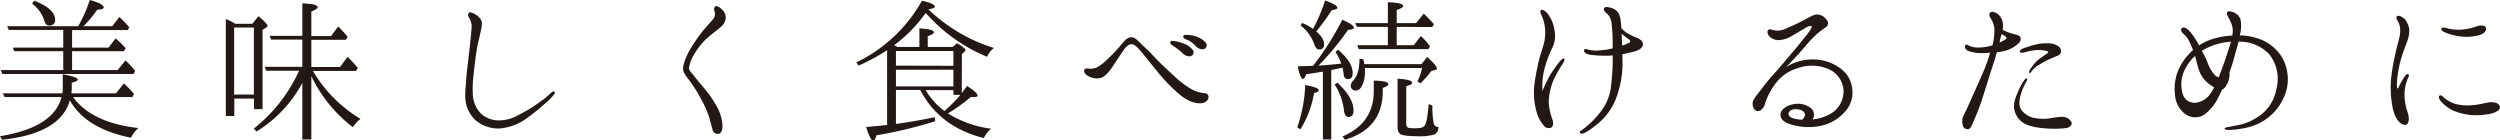
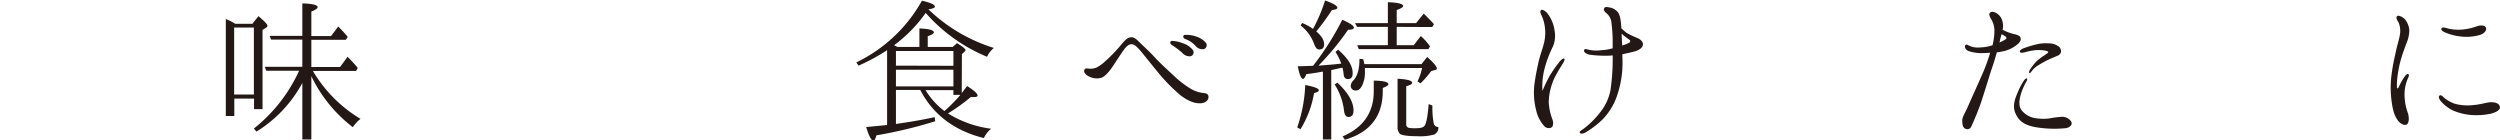
<svg xmlns="http://www.w3.org/2000/svg" width="735.12" height="41.3" viewBox="0 0 735.12 41.3">
  <defs>
    <style>.cls-1{fill:#231815;}</style>
  </defs>
  <g id="レイヤー_2" data-name="レイヤー 2">
    <g id="text">
-       <path class="cls-1" d="M34.1,27.45l2.3-2.9a20.92,20.92,0,0,1,3,3.1l-.5.9H21.5c3.6,5,10,8.05,19.15,9.1A10.19,10.19,0,0,0,38.5,40.5c-8.9-1.8-14.9-5.5-17.95-11Q17.77,39.28.6,41.1L0,40.05c10.5-1.7,16.55-5.55,18.1-11.5H1.35l-.5-1.1h17.5a10.59,10.59,0,0,0,.1-1.7v-3.9c2.9.5,4.4,1,4.4,1.6,0,.3-.6.6-1.75.85v1.45a12.27,12.27,0,0,1-.1,1.7ZM23,7.7A42.4,42.4,0,0,0,26.4,0c2.75.75,4.1,1.5,4.1,2.2,0,.35-.65.6-1.9.65A35.3,35.3,0,0,1,24.55,7.7H33L35.1,5A33.6,33.6,0,0,1,38,8l-.4.85H21.2V14H31.9L34,11.3a23.07,23.07,0,0,1,2.95,2.9l-.55.85H21.2V20.6H34.6l2.3-2.85a37.76,37.76,0,0,1,2.85,3.05l-.45.95H.65L.25,20.6H18.6V15.05H4.2L3.75,14H18.6V8.8H2.6L2.1,7.7ZM10.05.2c4.1,1.6,6.15,3.45,6.15,5.6a1.53,1.53,0,0,1-1.75,1.7q-1,0-1.35-1.2A9.92,9.92,0,0,0,9.45,1.1Z" />
      <path class="cls-1" d="M69.2,7h5L76,4.75c1.8,1.5,2.65,2.45,2.65,2.8a.63.63,0,0,1-.35.55l-1.1.7V32.1h-2.5V29h-5.8V34.1h-2.5V5.6A16.32,16.32,0,0,1,68.6,6.65ZM68.85,8.1V27.8h5.8V8.1ZM91.55,41H88.9V24.4A37.89,37.89,0,0,1,75.4,38.7l-.75-.9a45.92,45.92,0,0,0,13.3-17H78.3l-.45-1.15H88.9v-8H79.7l-.4-1.1h9.6V1c3,.1,4.5.45,4.5,1.1,0,.35-.6.8-1.85,1.3v7.2h5.8l2.1-2.8a38.07,38.07,0,0,1,2.8,3.05l-.55.85H91.55v8H100l2.2-3c1.4,1.4,2.4,2.5,3,3.3l-.5.85H92a40.2,40.2,0,0,0,14,14.1,10.51,10.51,0,0,0-2.25,2.45,41.57,41.57,0,0,1-12.2-15Z" />
-       <path class="cls-1" d="M138.2,13.2c.15-1.65.5-4.65.5-5.65a6,6,0,0,0-.85-2.5,1,1,0,0,1,.05-1.3c.3-.3.9,0,1.4.2a6,6,0,0,1,1.95,1.6c.75.9.4,2.2.15,3.45s-.85,3.65-1.1,4.95-.85,5.9-1,7.65a31.25,31.25,0,0,0-.2,7,8.51,8.51,0,0,0,2.65,5.1,7.91,7.91,0,0,0,5.3,1.7,11.62,11.62,0,0,0,4.4-1.05c1.05-.55,3.25-1.7,4.55-2.5s3.15-2.15,3.95-2.75,2-1.7,2.2-1.9a.69.69,0,0,1,.85-.25.56.56,0,0,1-.05.8,16.19,16.19,0,0,1-2,2.1c-1,.9-3.2,2.85-5.8,4.75a16.28,16.28,0,0,1-7.8,3.15,10.49,10.49,0,0,1-6.7-1.75A9.24,9.24,0,0,1,137,30.3c-.45-2.35,0-5.25.1-7.1S138.05,14.75,138.2,13.2Z" />
-       <path class="cls-1" d="M203.9,16.35a9.7,9.7,0,0,0-1.3,3.75c0,.6.9,1.45,1.5,2.25s2,2.45,3.3,4a31.51,31.51,0,0,1,3.45,5.1,13,13,0,0,1,1.6,5.45c0,1.5-.4,2.35-1.2,2.45a1.52,1.52,0,0,1-1.75-1.35c-.25-.95-.55-2-1-3.65a31,31,0,0,0-2.45-5.4,40.71,40.71,0,0,0-3.2-5.1c-.7-1-1.95-2.35-2-3.55s.75-3.25,1.65-5a49.45,49.45,0,0,1,4-6c1.2-1.45,3-3.4,3.45-4a2.59,2.59,0,0,0,.1-2.1c-.1-.55-.15-1,.25-1.3.6-.3,1.3.2,2,.9a3.17,3.17,0,0,1,1.1,2.55,4,4,0,0,1-1.6,2.7c-1,.9-2.9,2.25-4.2,3.45A22.27,22.27,0,0,0,203.9,16.35Z" />
      <path class="cls-1" d="M282.8,27.35c.25-.25.75-1,1.6-2.05,2,1.3,3.05,2.2,3.05,2.8,0,.3-.35.45-1.1.45-.05,0-.3,0-.85-.05a53.91,53.91,0,0,1-6.75,4.85,31.33,31.33,0,0,0,12.7,4.5,7.75,7.75,0,0,0-2.15,2.75c-8.8-2.2-15-7-18.7-14.15h-7.15v10c4.2-.6,7.95-1.25,11.4-2l.15,1.2a133.41,133.41,0,0,1-17.3,4.15c-.25,1-.55,1.55-.9,1.55-.6,0-1.3-1.35-2.1-4q4.95-.45,6.15-.6v-22a56.2,56.2,0,0,1-8.4,4.55l-.65-.95A43.88,43.88,0,0,0,271.1.2c2.55.6,3.8,1.15,3.8,1.75,0,.35-.65.6-1.9.8A48.52,48.52,0,0,0,292.25,14.1a6.88,6.88,0,0,0-2,2.6A48.88,48.88,0,0,1,272.2,3.8a41.41,41.41,0,0,1-9.3,9.5l1,.5h6.45V8.35c2.85.15,4.25.5,4.25,1.2,0,.3-.6.7-1.8,1.1V13.8h7.35l1.25-1.1c1.7,1,2.5,1.7,2.5,2.05,0,.15-.1.3-.35.5l-.7.65Zm-2.45-8V15h-16.9V19.3Zm0,6.05v-4.9h-16.9v4.9Zm0,2.5v-1.4h-8.2a22.17,22.17,0,0,0,5.55,6.15,42.21,42.21,0,0,0,4.7-4.75Z" />
      <path class="cls-1" d="M355.35,28.35c.1.8-.5,1.8-2.05,2-2.1.2-4.15-.8-6.2-2.35a52,52,0,0,1-6.9-7.1c-2.05-2.5-3.95-4.9-4.75-5.85-1-1.15-1.85-2.05-2.7-2.05s-1.6.7-2.25,1.6-2.4,3.55-3.15,4.7-2.25,3.2-3.6,3.6a5,5,0,0,1-3.6-.45c-1-.45-1.55-1.3-1.3-1.9s.9-.4,1.5-.35a5.12,5.12,0,0,0,2-.3A11.09,11.09,0,0,0,325,18a40.53,40.53,0,0,0,2.95-2.9c.9-.95,1.25-1.4,2.2-2.5s1.55-1.6,2.5-1.65,1.85.9,2.75,1.8,2.6,2.4,4.1,4.05,3.55,3.5,5.7,5.5a28.1,28.1,0,0,0,5.1,3.9,9.15,9.15,0,0,0,3.6,1.15C354.5,27.4,355.3,27.6,355.35,28.35ZM347.6,15.5a24.73,24.73,0,0,0-3-2.25c-.4-.3-.65-.65-.4-1s.6-.2.85-.2a9.47,9.47,0,0,1,2.7.65,6.17,6.17,0,0,1,3,2,1.19,1.19,0,0,1-.7,1.85A2.88,2.88,0,0,1,347.6,15.5Zm3.95-2a7.3,7.3,0,0,0-3.1-2.05c-.4-.2-.65-.65-.45-.95s.55-.25.85-.25a8.69,8.69,0,0,1,2.75.45,6.24,6.24,0,0,1,3,1.9,1.21,1.21,0,0,1-.6,1.85A2.67,2.67,0,0,1,351.55,13.5Z" />
      <path class="cls-1" d="M381.45,37.45A42.76,42.76,0,0,0,383.8,25c2.65.5,4,1,4,1.55,0,.3-.45.6-1.4.8a29.41,29.41,0,0,1-4,10.65Zm4.8-18.3c.05-.1.15-.15.2-.25A81.77,81.77,0,0,0,394.7,5.8c2.25,1,3.4,1.75,3.4,2.35,0,.4-.6.6-1.7.6a79,79,0,0,1-8.7,10.55c1.95-.15,4.2-.3,6.7-.6a15.43,15.43,0,0,0-1.7-3.4l.75-.7c2.9,2.5,4.3,4.75,4.3,6.85,0,1.25-.45,1.8-1.4,1.8-.75,0-1.15-.45-1.25-1.35a10.53,10.53,0,0,0-.35-2c-.25.05-.85.15-1.7.35l-1.6.35V41H389V21.1a.54.54,0,0,0-.25,0c-.15,0-.3,0-.35.05-1.1.2-2.55.45-4.3.65-.3.9-.65,1.4-.95,1.4-.55,0-1.05-1.25-1.55-3.7l4.5-.15A2,2,0,0,1,386.25,19.15Zm3.4-19c2.4.85,3.6,1.55,3.6,2.15,0,.3-.5.55-1.6.65a71.78,71.78,0,0,1-4.6,6.3c1.55,1.3,2.3,2.55,2.3,3.7s-.5,1.6-1.45,1.6c-.6,0-1-.45-1.4-1.4a12,12,0,0,0-4.05-5.65l.45-.75a16.69,16.69,0,0,1,3.2,1.75A49.27,49.27,0,0,0,389.65.1Zm3.6,24.15c3.15,2.95,4.75,5.65,4.75,8.2,0,1.25-.5,1.9-1.5,1.9-.7,0-1.15-.65-1.3-1.85a17.67,17.67,0,0,0-2.75-7.7ZM394.8,40.1c6.1-2.6,9.15-7.05,9.15-13.3V23.7c2.85.05,4.3.4,4.3,1.05,0,.35-.55.7-1.65,1.1v.9c0,7.4-3.7,12.15-11.15,14.35ZM401.35,20v.1c0,.3,0,.6,0,.95a8.72,8.72,0,0,1-.8,4.05c-.5,1-1.05,1.5-1.8,1.5a1.36,1.36,0,0,1-1.55-1.55,2.55,2.55,0,0,1,.75-1.4c1.2-1.25,1.8-3.35,1.8-6.35l1.1.1c.1.35.2.85.35,1.45H418l1.65-2.1c2,1.75,2.85,2.85,2.85,3.4,0,.2-.1.35-.4.4l-1.25.35a28.46,28.46,0,0,1-3.15,3.6l-.9-.55A15.32,15.32,0,0,0,418.15,20ZM410.7,7.9v5.4h5l2.1-2.7a17.59,17.59,0,0,1,2.7,3.05l-.5.8H399.55l-.45-1.15h9V7.9h-9.05l-.6-1.1h9.65V.65c3,.1,4.5.5,4.5,1.1,0,.35-.65.75-1.9,1.2V6.8h5.7L418.65,4c1.2,1.2,2.2,2.2,3,3.1l-.5.85Zm10.5,23.15a24.54,24.54,0,0,0,.4,5.3,1.41,1.41,0,0,0,1.35,1,2.22,2.22,0,0,1-1.2,2.2,15.34,15.34,0,0,1-5.05.5c-2.7,0-4.35-.25-5-.65a2.69,2.69,0,0,1-.75-2.15V23.15c2.85.15,4.3.55,4.3,1.2,0,.35-.6.7-1.75,1V36.5a1,1,0,0,0,.8,1.1,11.3,11.3,0,0,0,2.15.1c1.5,0,2.3-.3,2.6-1,.45-.9.8-2.9,1.05-6.1Z" />
      <path class="cls-1" d="M457,23.1a18.32,18.32,0,0,0-1.6,6.8,16.55,16.55,0,0,0,1.1,5.25c.4,1.15.15,2.2-.45,2.4a1.79,1.79,0,0,1-1.95-.45,10.22,10.22,0,0,1-2.35-4.5,20.74,20.74,0,0,1-.6-7.45c.3-2.45.75-4.65,1.2-6.7s1.2-3.95,1.65-5.75a12.68,12.68,0,0,0,.25-4.85,11.36,11.36,0,0,0-.95-3.3c-.4-.75-.45-1.25-.2-1.55s1.1,0,1.85.85A10.35,10.35,0,0,1,457.1,8.9a8.2,8.2,0,0,1-.45,4.75,33.08,33.08,0,0,0-2.2,5.55,21.31,21.31,0,0,0-.9,7.55,44.85,44.85,0,0,1,2.1-4.4,36.5,36.5,0,0,1,3.1-4.4c.45-.5,1-.9,1.2-.7s.1.6-.35,1.35A49.06,49.06,0,0,0,457,23.1ZM478.3,9.65a22.17,22.17,0,0,0,3.1,1.5c1.05.45,1.7,1.1,1.7,1.85s-.55,1.5-2.2,2.05c-.85.25-2.4.6-3.85.9,0,.85.05,1.7.05,2.45a29,29,0,0,1-1.3,8.75,18.73,18.73,0,0,1-4.6,8,27.64,27.64,0,0,1-4.9,3.75c-.9.5-1.55.5-1.75.15s.25-.6.85-1a23.13,23.13,0,0,0,2.5-2.1A26.59,26.59,0,0,0,471,32.4a14.71,14.71,0,0,0,2.6-6.15,65.69,65.69,0,0,0,.6-7.6c0-.75.05-1.55,0-2.35a2.64,2.64,0,0,0-.6.05,33.78,33.78,0,0,1-6.05-.25c-1.25-.2-1.95-.9-1.75-1.35s.6-.35,1.05-.2a10.28,10.28,0,0,0,4.1.2,14.15,14.15,0,0,0,3.25-.55V11.75a42.85,42.85,0,0,0-.35-5A4.07,4.07,0,0,0,472.5,4c-.6-.5-1.1-1-.8-1.55s.75-.4,1.65-.25a4.09,4.09,0,0,1,2.35,1.35c.7.8.95,2.65,1.05,4.75A13.64,13.64,0,0,0,478.3,9.65Zm.9,2.1c-.2-.15-.65-.45-1.15-.85a14,14,0,0,1-1.2-1c0,1.05.1,2.25.15,3.5a13.77,13.77,0,0,0,2-.8C479.5,12.35,479.4,11.9,479.2,11.75Z" />
-       <path class="cls-1" d="M542.45,32.9a12.73,12.73,0,0,1-6.65,4,17.24,17.24,0,0,1-8,0c-3-.65-4.25-1.7-4.25-3.2s1.9-2.7,3.55-3a6.26,6.26,0,0,1,5.2.95A2.52,2.52,0,0,1,533,35.1a12.37,12.37,0,0,0,6.25-2.3,7.81,7.81,0,0,0,2.85-6.15,7.34,7.34,0,0,0-4.45-6.35,12.38,12.38,0,0,0-8.9-.3,12.58,12.58,0,0,0-6.65,4.55,20.09,20.09,0,0,0-3,5.6,3.62,3.62,0,0,1-1.5,2.35,1.35,1.35,0,0,1-1.65-.25,2.79,2.79,0,0,1-.55-2.2c0-.65,1.3-2.25,2.2-3.4s2.25-3,4-4.9,4.4-5.15,5.5-6.4,4.5-5.45,5-6.2.8-1.25.55-1.45-1.1.1-1.6.4-3,1.8-4.4,2.6a7.75,7.75,0,0,1-3.75,1.1,3.83,3.83,0,0,1-2.6-1.1,1.76,1.76,0,0,1-.55-1.6.8.8,0,0,1,1.1-.4,7.44,7.44,0,0,0,1.7.3,5.68,5.68,0,0,0,2.8-.7c1.5-.6,3.5-1.55,5.2-2.45s2.75-1.55,3.7-1.6a3.49,3.49,0,0,1,2.65,1.3c.65.7.7,1.15.6,1.6s-.35.7-1.05,1.15a23.86,23.86,0,0,0-3.55,3c-1.35,1.4-3,3.45-4.2,4.75,0,0-1.2,1.3-3.55,3.75a10.61,10.61,0,0,1,2.75-1.4,14.42,14.42,0,0,1,6.55-.85A13.14,13.14,0,0,1,541,20a8.31,8.31,0,0,1,3.65,6.25A8.11,8.11,0,0,1,542.45,32.9Zm-14.4-.8c-1.6,0-2.6,1-1.9,2,.4.55,1.65,1,3.75,1.1C531.85,33.45,530.1,32.1,528.05,32.1Z" />
      <path class="cls-1" d="M583.35,20.75a49.76,49.76,0,0,0,1.85-5.25c-.65.05-1.3.1-1.85.1a12.09,12.09,0,0,1-4.55-.6c-.95-.4-1.2-1.35-.9-1.7s.55-.15.85,0a7,7,0,0,0,1.3.5,6.58,6.58,0,0,0,2.25.15,12.78,12.78,0,0,0,3.6-.65,17.93,17.93,0,0,0,.55-4.75,6.79,6.79,0,0,0-1-3c-.4-.6-.75-1.5-.2-1.9s1.3-.1,2,.35a3.71,3.71,0,0,1,1.6,2.45,4.48,4.48,0,0,1,0,2.3A15.18,15.18,0,0,0,592.1,10c.95.2,1.8.45,2,1s.15,1-.6,1.8a9.87,9.87,0,0,1-4.1,2.2c-.7.15-1.45.3-2.25.4-.15.6-.3,1.05-.4,1.45-.35,1.3-1.5,4.55-1.85,5.75s-1.65,5.3-2.3,7.3a76,76,0,0,1-3,7.4,1.24,1.24,0,0,1-1.85.45c-.75-.45-.75-1.65-.75-2.45s.75-2,1.35-3.3,1.3-2.95,2.1-4.7S582.75,22.15,583.35,20.75Zm5.2-10.7c-.1.35-.15.7-.25.95s-.2.85-.35,1.5a11.55,11.55,0,0,0,1.8-.95c.35-.15.25-.55,0-.8A8.49,8.49,0,0,0,588.55,10.05ZM609,35.7c.6.95-.45,1.9-1.7,2a33.08,33.08,0,0,1-8.4-.25c-3.65-.6-5.2-1.85-6.2-4s-.3-4.2.6-6.25a18.34,18.34,0,0,1,1.9-3.6c.3-.4.6-.65.8-.5s.1.5-.2.95a19.21,19.21,0,0,0-1.6,3.75c-.6,2.05-.5,3.6.2,4.55a6.33,6.33,0,0,0,3.85,2.35,14.87,14.87,0,0,0,4.2.15,29.5,29.5,0,0,1,3.8-.5A3.17,3.17,0,0,1,609,35.7Zm-6.7-20.35c0-.25-.7-.45-1.15-.5a10.41,10.41,0,0,0-3.35,0,14.84,14.84,0,0,0-2.3.5c-.55.15-1.35.25-1.5,0-.3-.55.6-1,1.15-1.2A33.71,33.71,0,0,1,599,13a10.61,10.61,0,0,1,3.15-.25,5,5,0,0,1,2.95.75,1.78,1.78,0,0,1,.9,1.95,1.75,1.75,0,0,1-1.15,1c-.3.15-1.2.5-2.2.95a28.8,28.8,0,0,0-3.05,1.65,6.77,6.77,0,0,0-2,1.65c-.3.35-.65.95-.85.8s-.1-.6.15-1A17,17,0,0,1,598.85,18a18.48,18.48,0,0,1,2.5-1.85C601.85,15.75,602.3,15.55,602.25,15.35Z" />
-       <path class="cls-1" d="M639.6,28.3a15,15,0,0,1,.55-6.7A16.22,16.22,0,0,1,644,15.55c.25-.3.55-.55.85-.85-.4-1-.8-1.9-1.15-2.6A6.19,6.19,0,0,0,642.1,10c-.55-.45-1.05-1.2-.6-1.65s1-.3,1.65.2a8.23,8.23,0,0,1,1.6,1.75,27.09,27.09,0,0,1,1.9,3.05,15.44,15.44,0,0,1,3.4-1.7,23.51,23.51,0,0,1,6.35-1.2,6.55,6.55,0,0,0,.1-2.15,8.82,8.82,0,0,0-1.15-3c-.3-.55-.7-1.3-.45-1.75s1.6-.1,2.15.2a3.38,3.38,0,0,1,1.8,2.1,10.43,10.43,0,0,1-.25,4.55,17.07,17.07,0,0,1,4.95.8,12.8,12.8,0,0,1,5.75,3.45,11.57,11.57,0,0,1,3,5.35,12.82,12.82,0,0,1,0,6.6,16,16,0,0,1-3,5.7,15.84,15.84,0,0,1-4.8,3.85,17.5,17.5,0,0,1-5.25,1.65,21.25,21.25,0,0,1-4,.4c-.7,0-1.1-.1-1.1-.35s.3-.35.8-.45l2.8-.55a15.08,15.08,0,0,0,5.8-2.25,12.14,12.14,0,0,0,5.8-8.35,11.71,11.71,0,0,0-2-10.2,12,12,0,0,0-9.1-3.8c-.4,1.5-.85,2.95-1.3,4.7a41,41,0,0,1-1.4,4.35,4.85,4.85,0,0,1,.05.85A6.29,6.29,0,0,1,654.7,25a2.83,2.83,0,0,1-1.35,1.4c-.4,1-.85,1.85-1.25,2.6a13.21,13.21,0,0,1-4,4.75,4.94,4.94,0,0,1-5.35-.1A7.46,7.46,0,0,1,639.6,28.3Zm2.25-.6a3.57,3.57,0,0,0,3.9,2.5,6.07,6.07,0,0,0,4.2-2.65,12,12,0,0,0,1.1-1.85c-.45-.3-1-.65-1.55-1.05a8.84,8.84,0,0,1-2.8-3.75c-.45-1.2-.75-2.7-1.25-4.45A13.29,13.29,0,0,0,642.2,21,9.8,9.8,0,0,0,641.85,27.7Zm6.35-13.2a6,6,0,0,0-.75.45,21.25,21.25,0,0,1,1.7,3.55,10.94,10.94,0,0,0,2.15,3.6,2.94,2.94,0,0,0,1.1.65c.25-.65.55-1.4.8-2.1.95-2.55,1.6-4.5,2.45-7.15.15-.45.25-.9.4-1.25A19.22,19.22,0,0,0,648.2,14.5Z" />
      <path class="cls-1" d="M703.15,22.6a60.18,60.18,0,0,1,1.2-6.75c.55-2.65,1-3.85,1.3-5.45a6.44,6.44,0,0,0-.4-3.9c-.45-.6-.8-1.4-.4-1.75s1.55.15,2.25.85a5.89,5.89,0,0,1,1.35,3.15,9.63,9.63,0,0,1-.75,3.75c-.35.95-1.1,2.9-1.5,4.25a30.86,30.86,0,0,0-1,4.25,27.45,27.45,0,0,0-.4,3.55c0,.85,0,1.45.2,1.45s.4-.5.6-.95a18.23,18.23,0,0,1,1.6-2.7c.35-.45.65-.7.95-.55s.2.6,0,1a11.69,11.69,0,0,0-1.1,4.9,16,16,0,0,0,1,5.6c.4,1.3.35,3.05-.45,3.35S705.7,36.3,705,35.3s-1.3-2.3-1.7-5.15A29.78,29.78,0,0,1,703.15,22.6ZM719,29a10.49,10.49,0,0,0,2.8,1.5,14.31,14.31,0,0,0,5.4.4c2.2-.15,4.2-.85,5.25-.85s2.25.2,2.6,1.2-.95,1.75-2.7,2.2a20.73,20.73,0,0,1-5.85.35,17.18,17.18,0,0,1-5.3-1.35,11.59,11.59,0,0,1-3.4-2.6c-.65-.75-.85-1.55-.45-1.75C717.9,27.75,718.45,28.6,719,29Zm0-19.45c-.7-.3-1.3-.7-1.1-1.15s.85-.35,2,0a13.1,13.1,0,0,0,4,.3,16.26,16.26,0,0,0,4.35-.95c1.15-.4,2.35-.35,2.7.3s-.2,1.7-1.65,2.2a14.07,14.07,0,0,1-5.5.5A16.5,16.5,0,0,1,719,9.55Z" />
    </g>
  </g>
</svg>